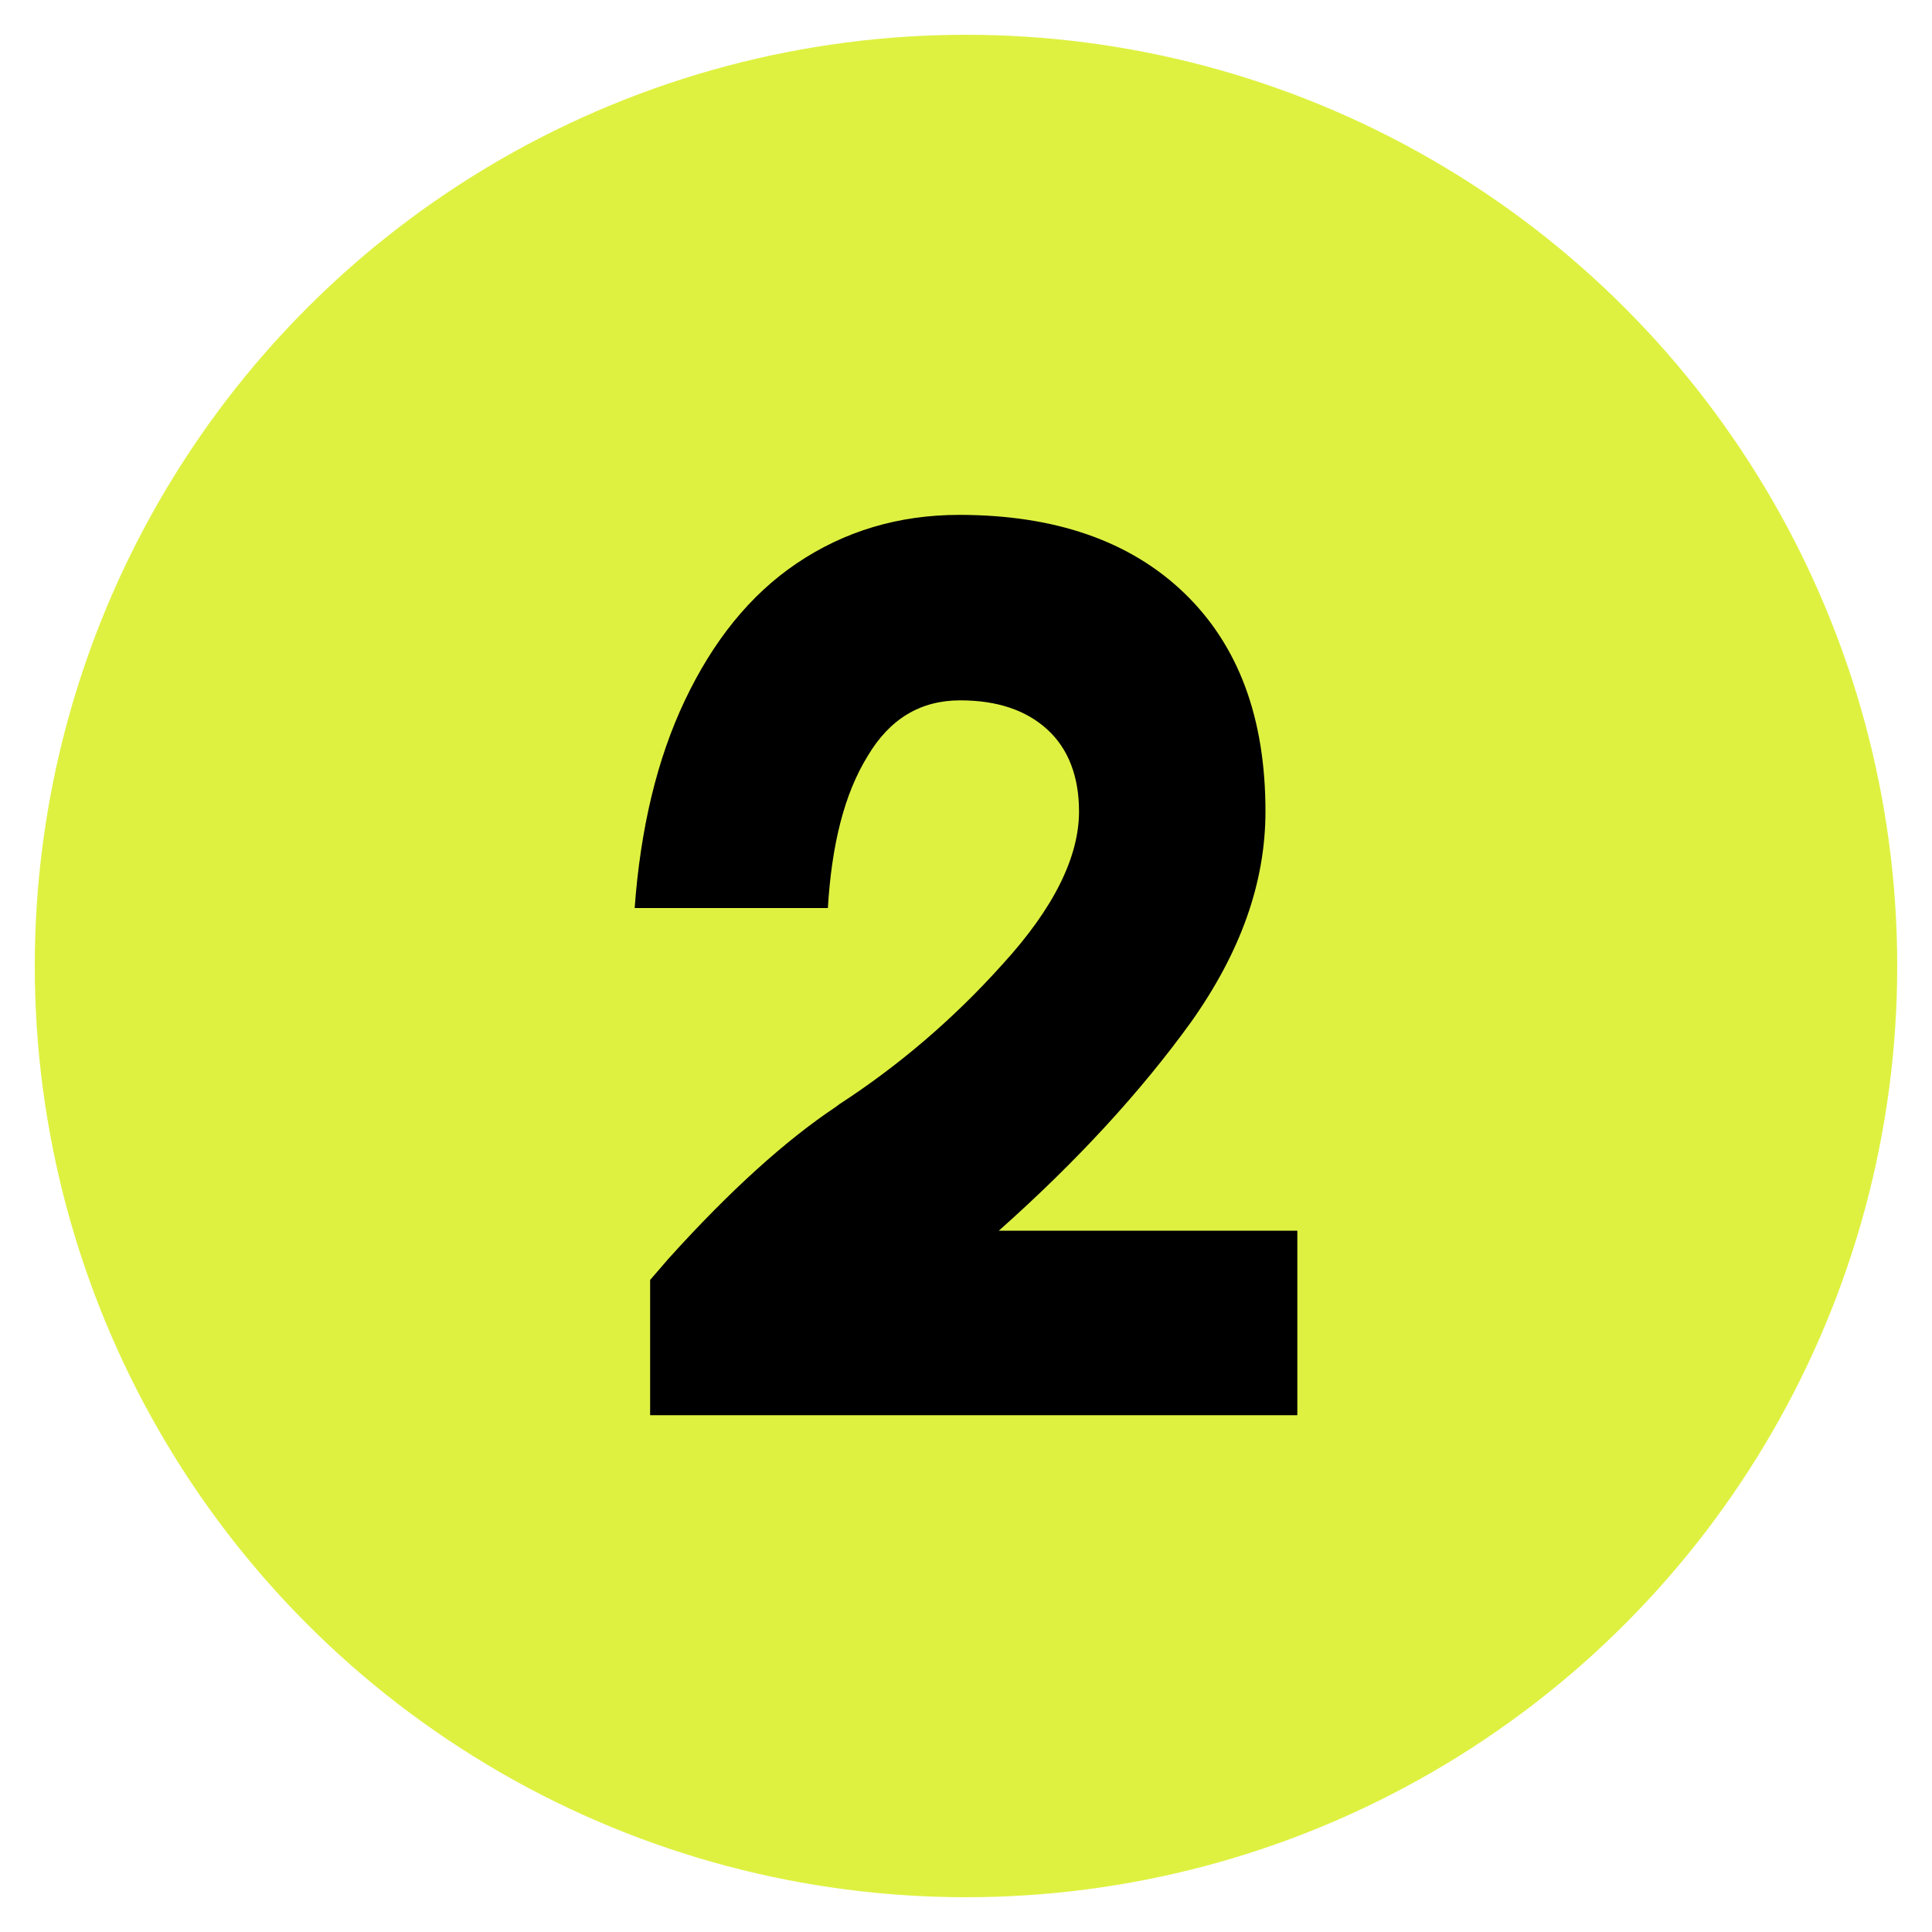
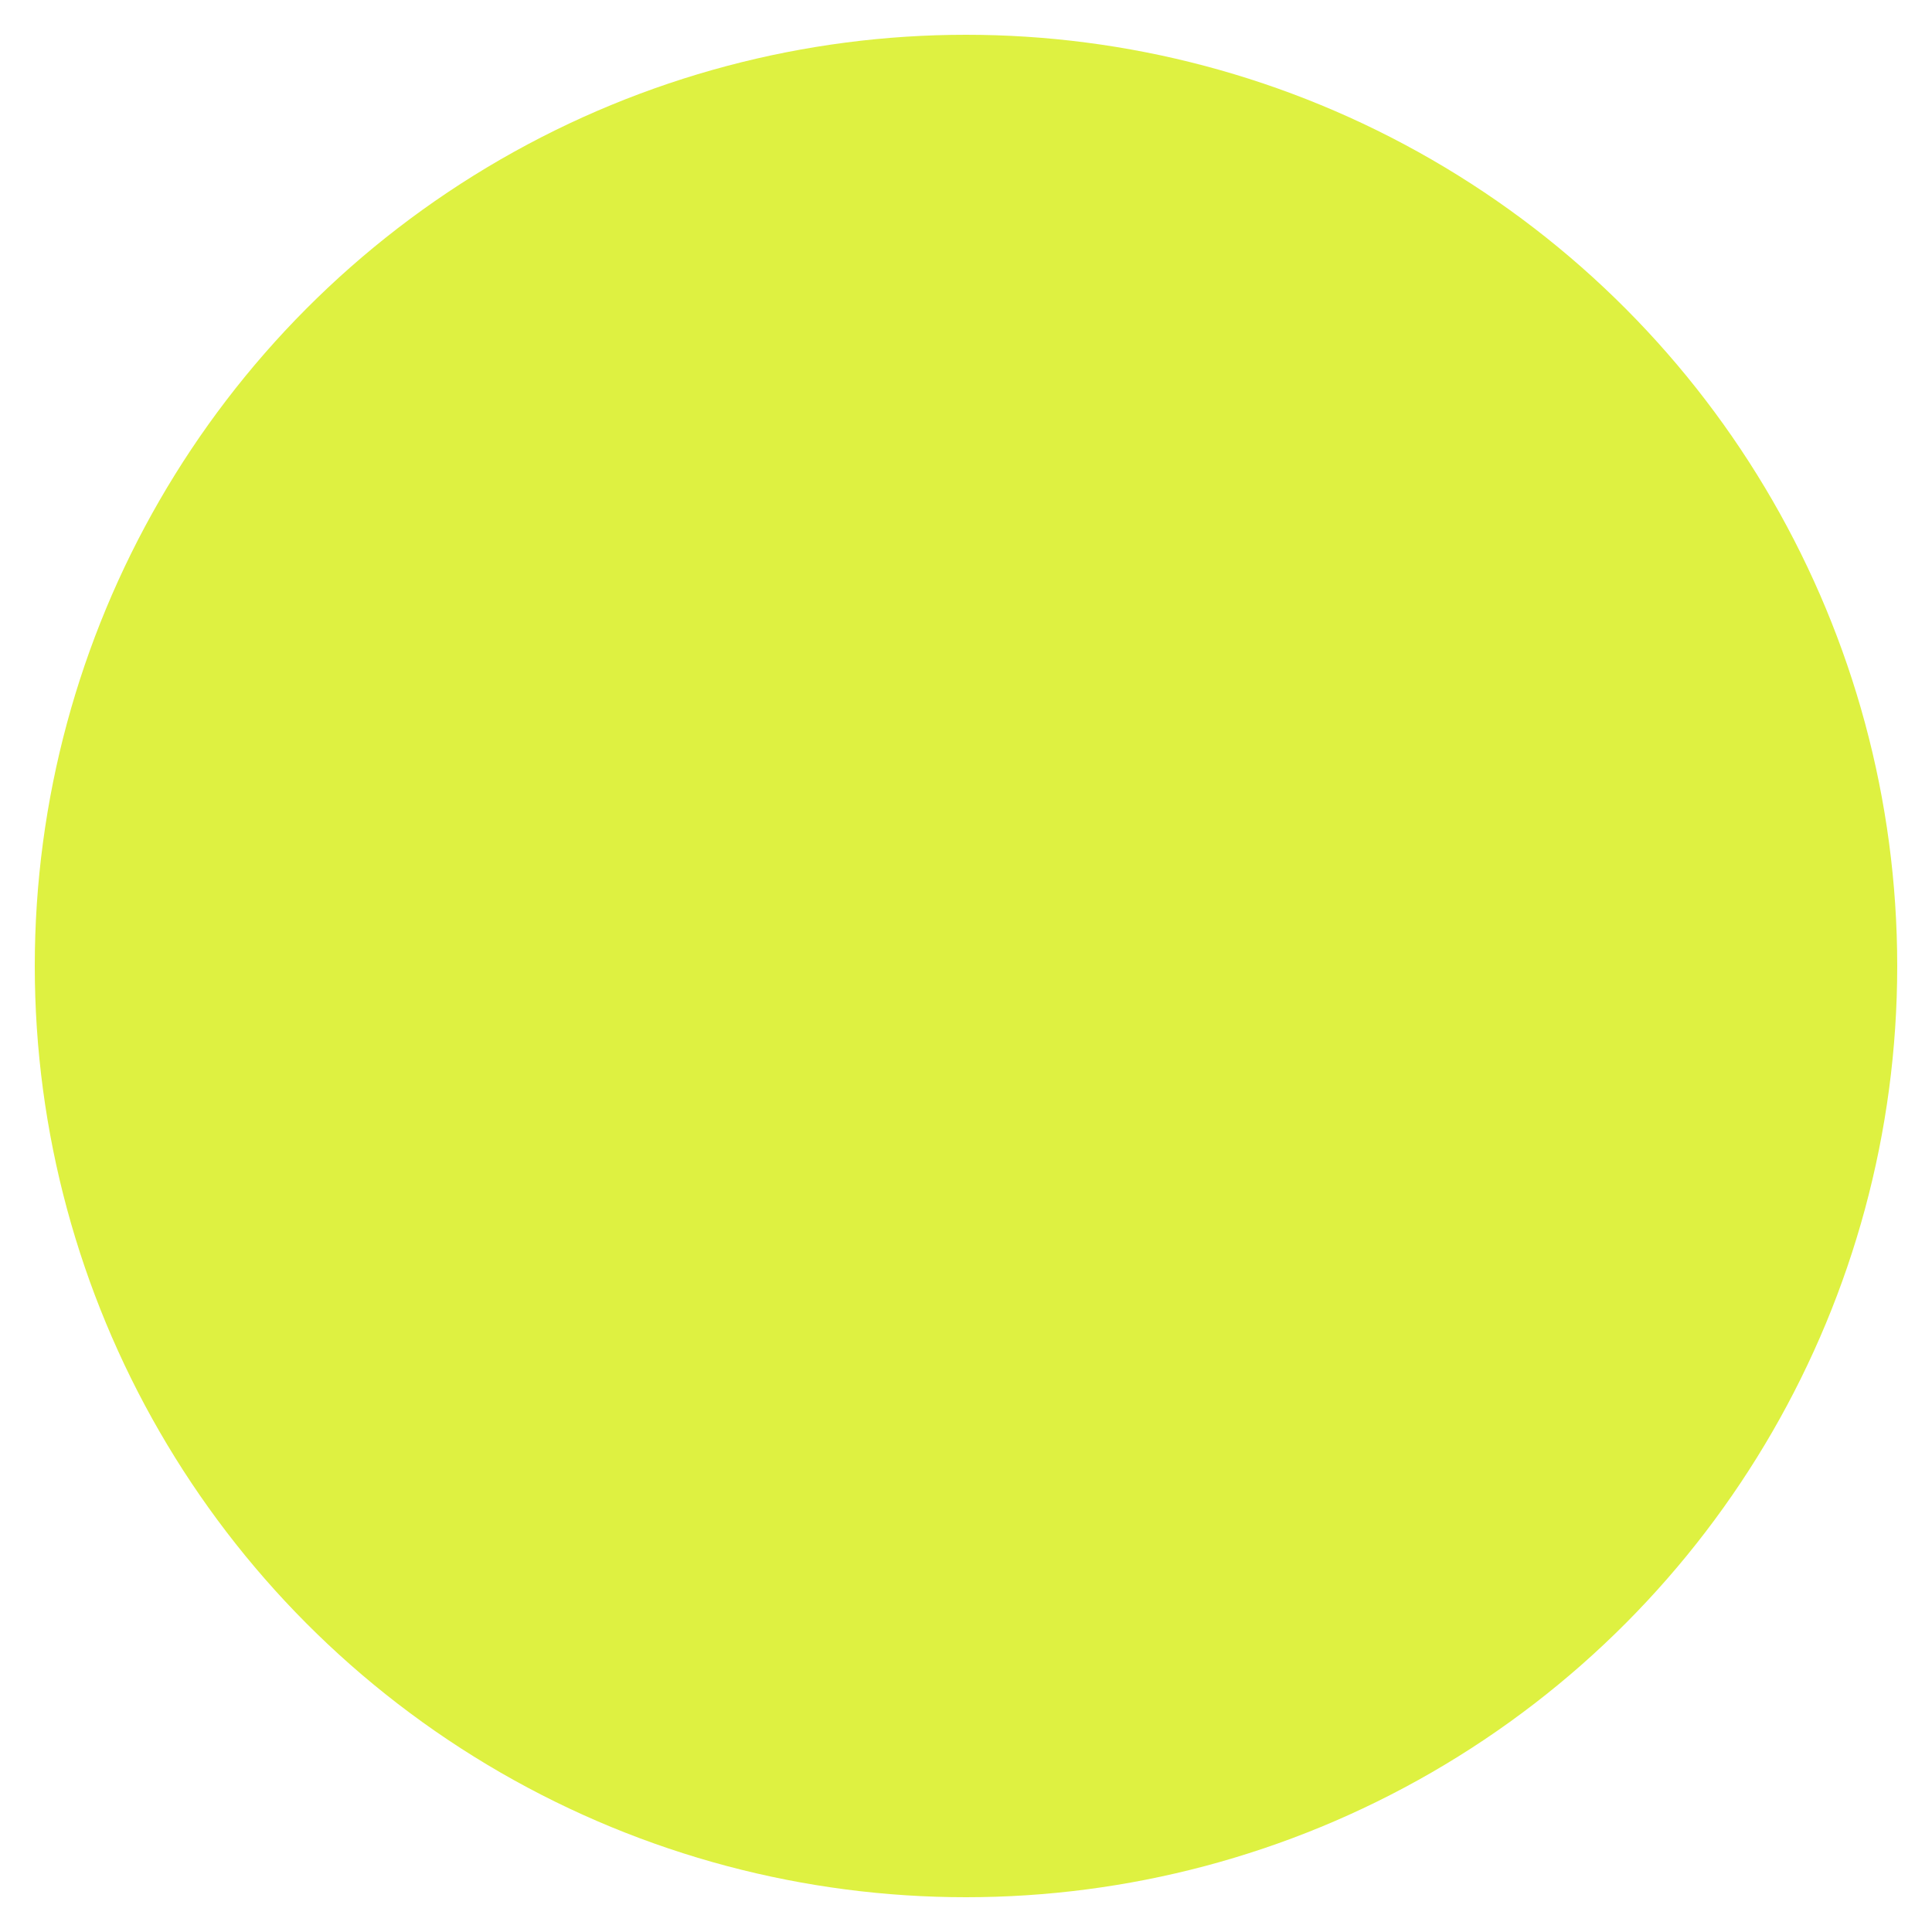
<svg xmlns="http://www.w3.org/2000/svg" x="0px" y="0px" viewBox="0 0 200 200" style="enable-background:new 0 0 200 200;" xml:space="preserve">
  <style type="text/css">	.st0{fill:#DEF141;}</style>
  <g id="Camada_1_cópia_cópia" />
  <g id="Camada_1_cópia_2">
    <g>
      <circle class="st0" cx="100" cy="100" r="96.4" />
      <g>
-         <path d="M134.3,127.5v19h-67v-14l1.9-2.2c6.4-7.1,12.2-12.3,17.3-15.7l0.4-0.3c6-3.9,11.7-8.7,16.9-14.5    c5.3-5.8,7.9-11.1,7.9-15.8c0-3.6-1.1-6.5-3.3-8.5c-2.2-2-5.2-3-9-3c-4.1,0-7.3,1.9-9.6,5.8c-2.4,3.9-3.7,9.1-4.1,15.7H65.7    c0.6-8.2,2.3-15.4,5.2-21.5c2.9-6.1,6.7-10.9,11.6-14.2c4.9-3.3,10.5-5,16.8-5c9.9,0,17.7,2.7,23.3,8.1    c5.6,5.4,8.4,12.9,8.4,22.6c0,7.4-2.6,14.6-7.7,21.8c-5.2,7.2-11.8,14.4-19.9,21.6H134.3z" />
-       </g>
+         </g>
    </g>
  </g>
  <g id="Camada_1_cópia" />
  <g id="Camada_1" />
</svg>